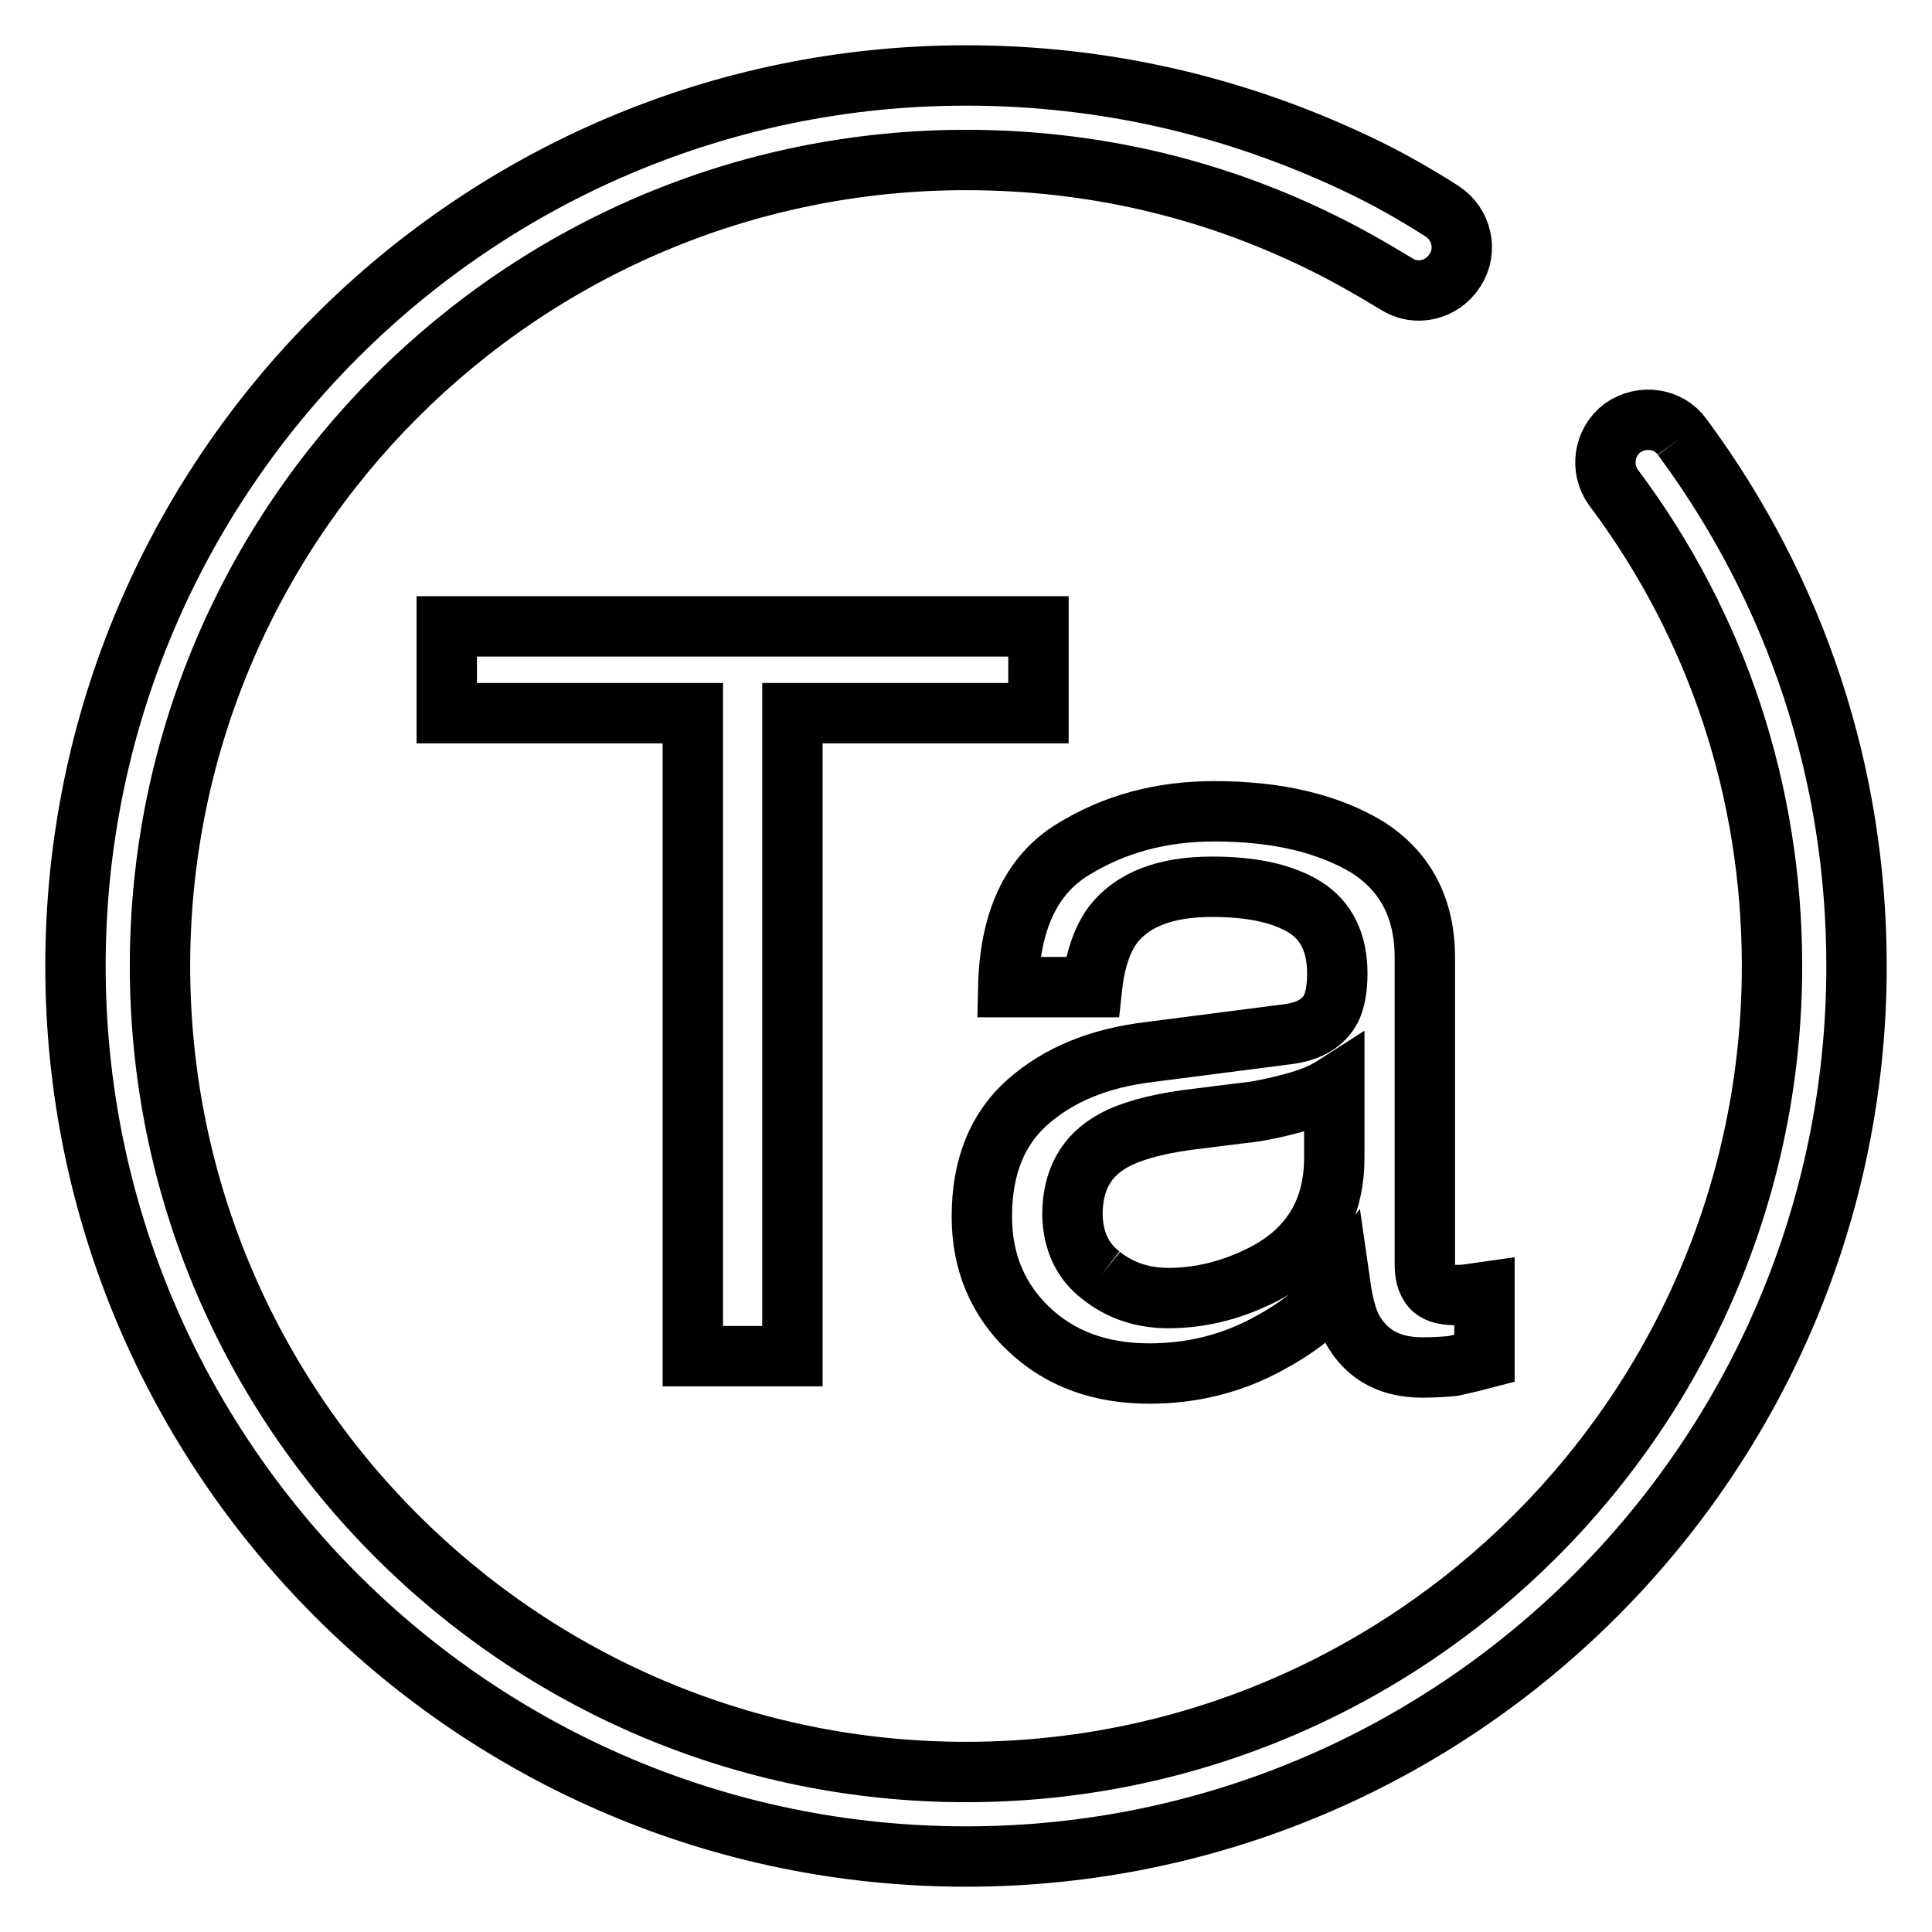
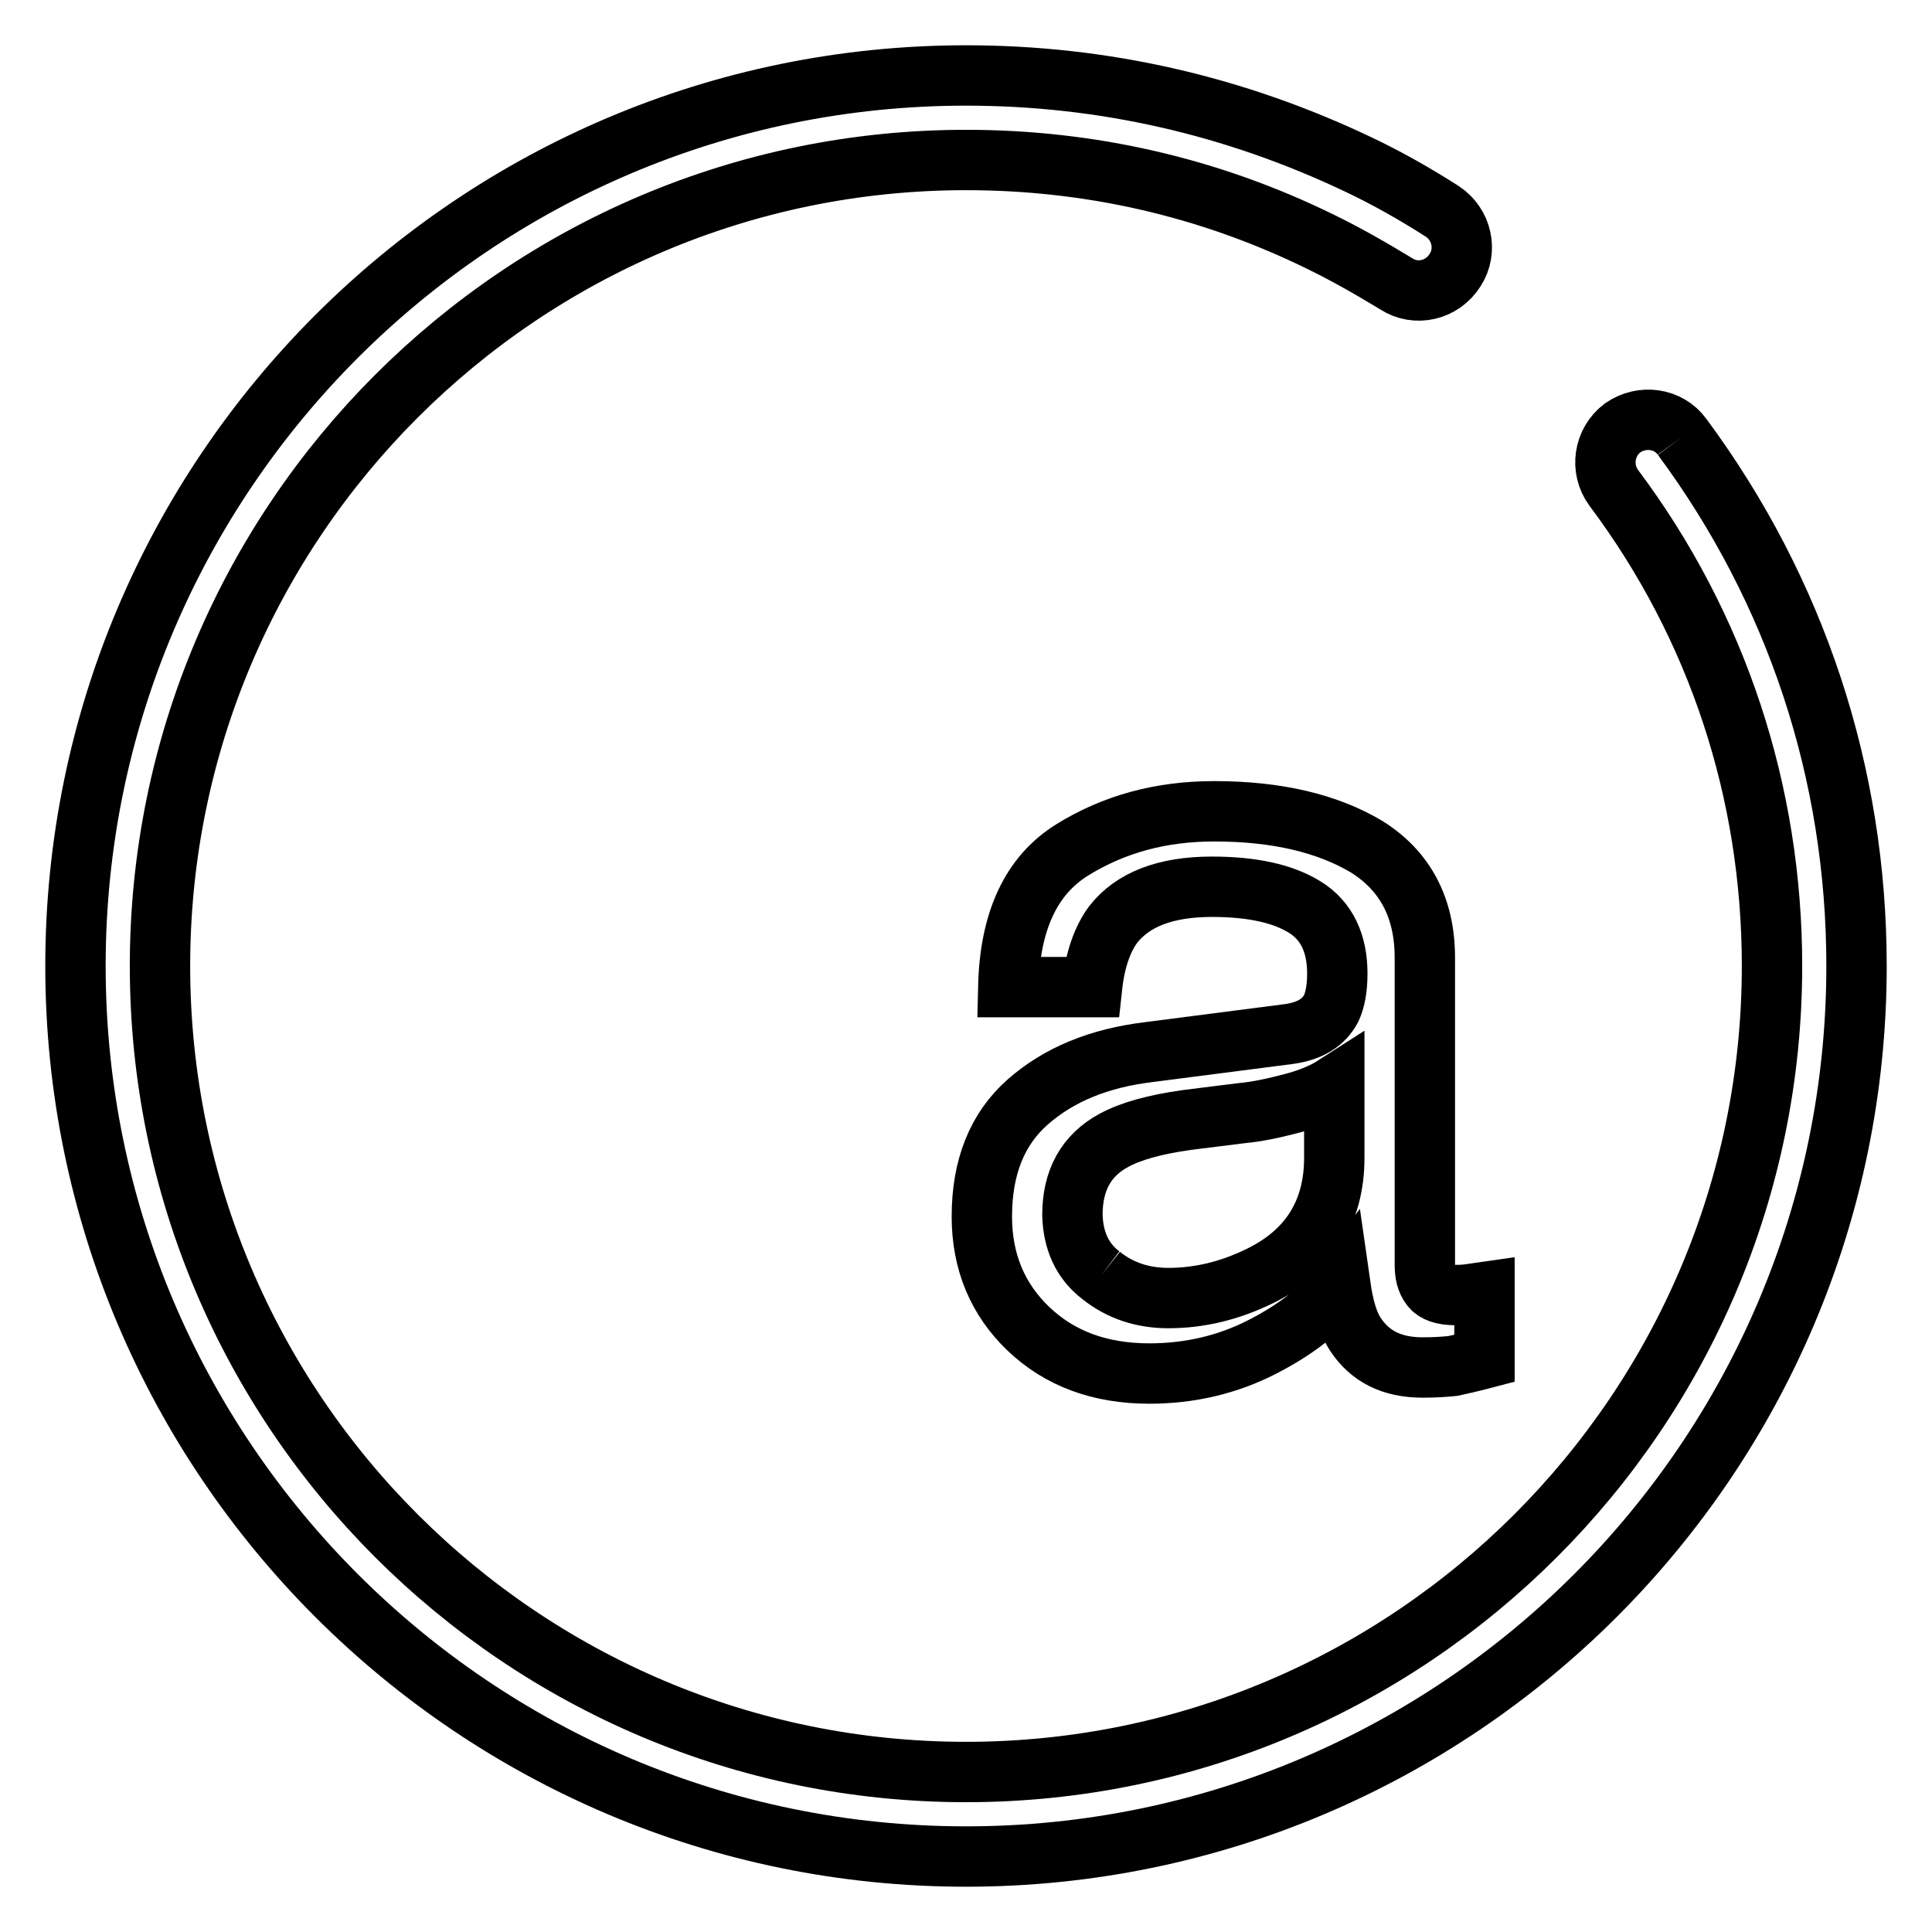
<svg xmlns="http://www.w3.org/2000/svg" version="1.1" x="0px" y="0px" viewBox="0 0 256 256" enable-background="new 0 0 256 256" xml:space="preserve">
  <g>
    <g>
      <path stroke-width="8" fill-opacity="0" stroke="#000000" d="M222.9,57.9c-1.8-2.5-5.3-3-7.9-1.2c-2.5,1.9-3,5.4-1.2,7.9C227.6,83,234.8,105,234.8,128c0,58.9-47.9,106.8-106.8,106.8c-58.9,0-106.8-47.9-106.8-106.8C21.2,69.1,69.1,21.2,128,21.2c16.4,0,32.2,3.6,46.9,10.8c3.5,1.7,6.8,3.6,10.1,5.6c2.6,1.7,6.1,0.9,7.8-1.8c1.7-2.6,0.9-6.1-1.7-7.8c-3.6-2.3-7.3-4.4-11.1-6.2C163.6,14,146.2,10,128,10C62.9,10,10,62.9,10,128c0,65.1,52.9,118,118,118c65.1,0,118-52.9,118-118C246,102.5,238,78.3,222.9,57.9" />
-       <path stroke-width="8" fill-opacity="0" stroke="#000000" d="M137.6,83v11.5H105v85.2H91.8V94.5H59.2V83H137.6z" />
      <path stroke-width="8" fill-opacity="0" stroke="#000000" d="M170.9,137c2.7-0.4,4.5-1.5,5.5-3.4c0.5-1.1,0.8-2.6,0.8-4.6c0-4-1.4-7-4.3-8.8c-2.9-1.8-7-2.7-12.3-2.7c-6.2,0-10.5,1.7-13.1,5c-1.4,1.9-2.4,4.6-2.8,8.3h-11.1c0.2-8.7,3-14.8,8.5-18.2s11.7-5.1,18.8-5.1c8.3,0,15,1.6,20.2,4.7c5.1,3.2,7.7,8.1,7.7,14.7v40.6c0,1.3,0.2,2.2,0.8,3c0.5,0.7,1.6,1.1,3.2,1.1c0.5,0,1.1,0,1.8-0.1c0.7-0.1,1.4-0.2,2.1-0.3v8.8c-1.9,0.5-3.3,0.8-4.2,1c-1,0.1-2.3,0.2-4,0.2c-4.1,0-7-1.5-8.9-4.4c-1-1.5-1.6-3.7-2-6.5c-2.4,3.2-5.9,5.9-10.4,8.2c-4.5,2.3-9.5,3.5-14.9,3.5c-6.6,0-11.9-2-16-5.9c-4.1-3.9-6.2-8.9-6.2-14.9c0-6.5,2-11.6,6.1-15.2c4.1-3.6,9.4-5.8,16.1-6.6L170.9,137z M145.9,169c2.5,2,5.5,3,8.9,3c4.2,0,8.2-1,12.1-2.9c6.6-3.2,9.9-8.5,9.9-15.7v-9.5c-1.4,0.9-3.3,1.7-5.6,2.3c-2.3,0.6-4.5,1.1-6.7,1.3l-7.2,0.9c-4.3,0.6-7.5,1.5-9.7,2.7c-3.7,2-5.5,5.3-5.5,9.9C142.2,164.4,143.4,167.1,145.9,169" />
    </g>
  </g>
</svg>